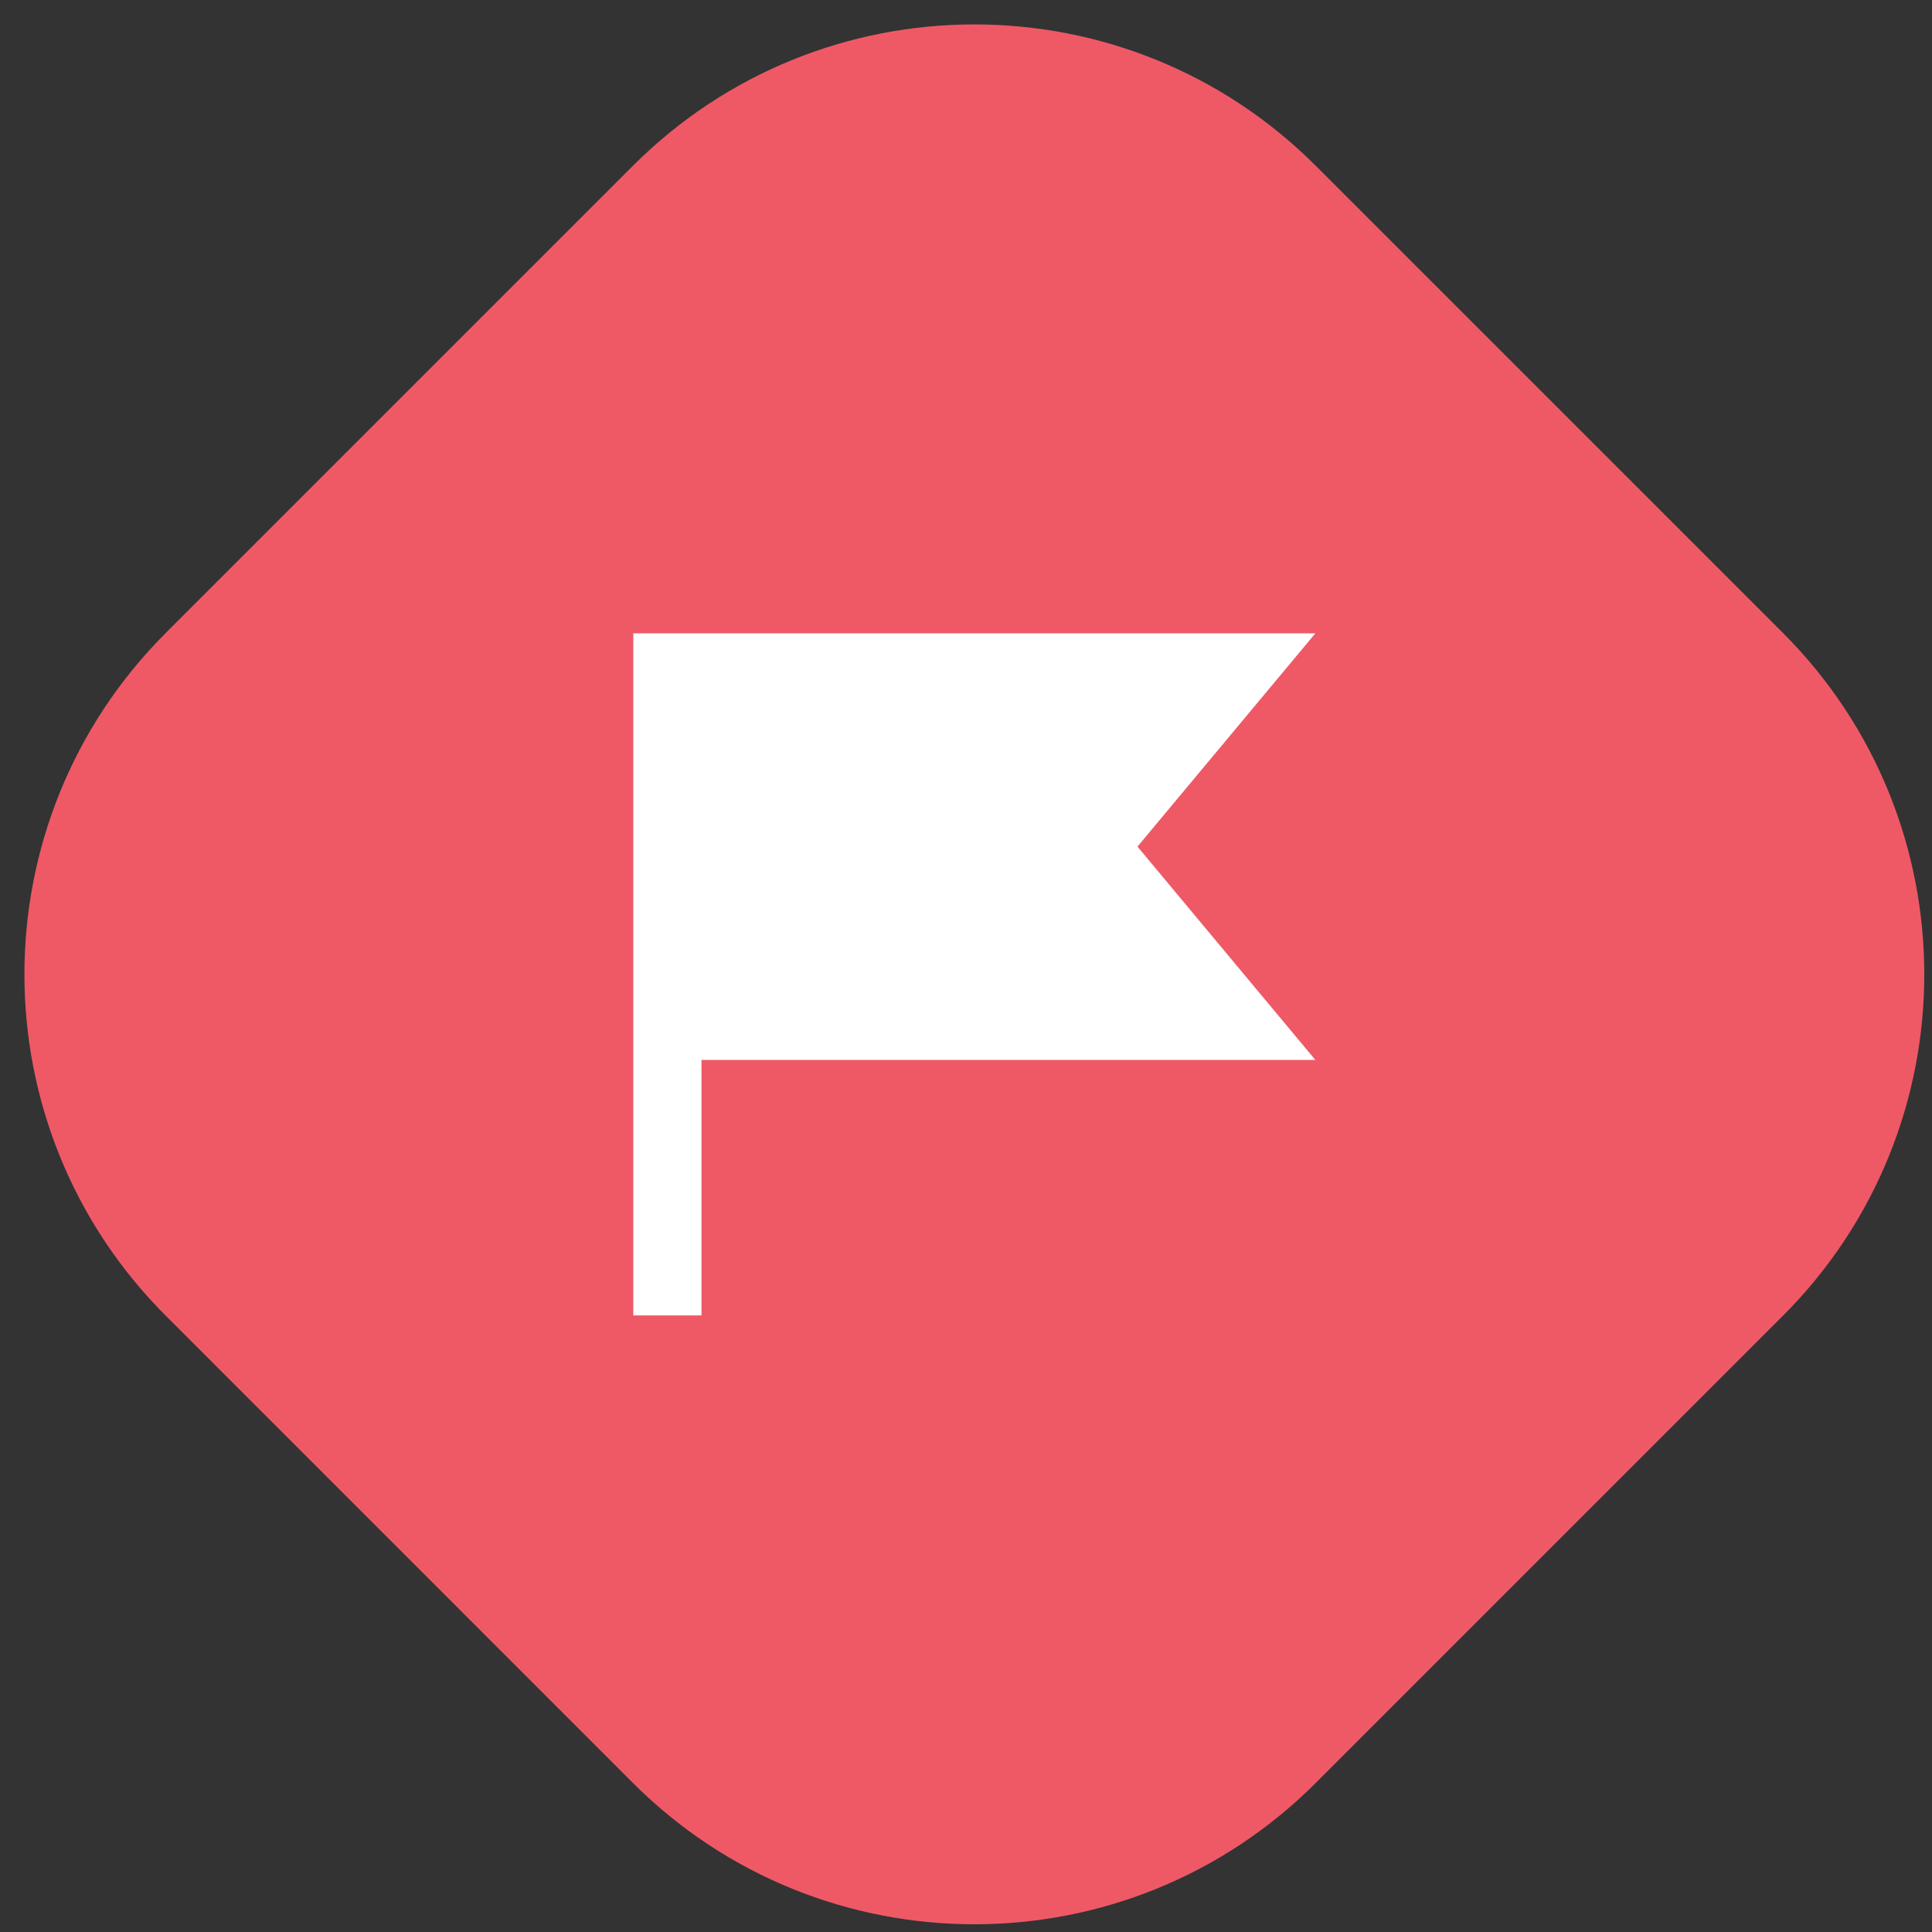
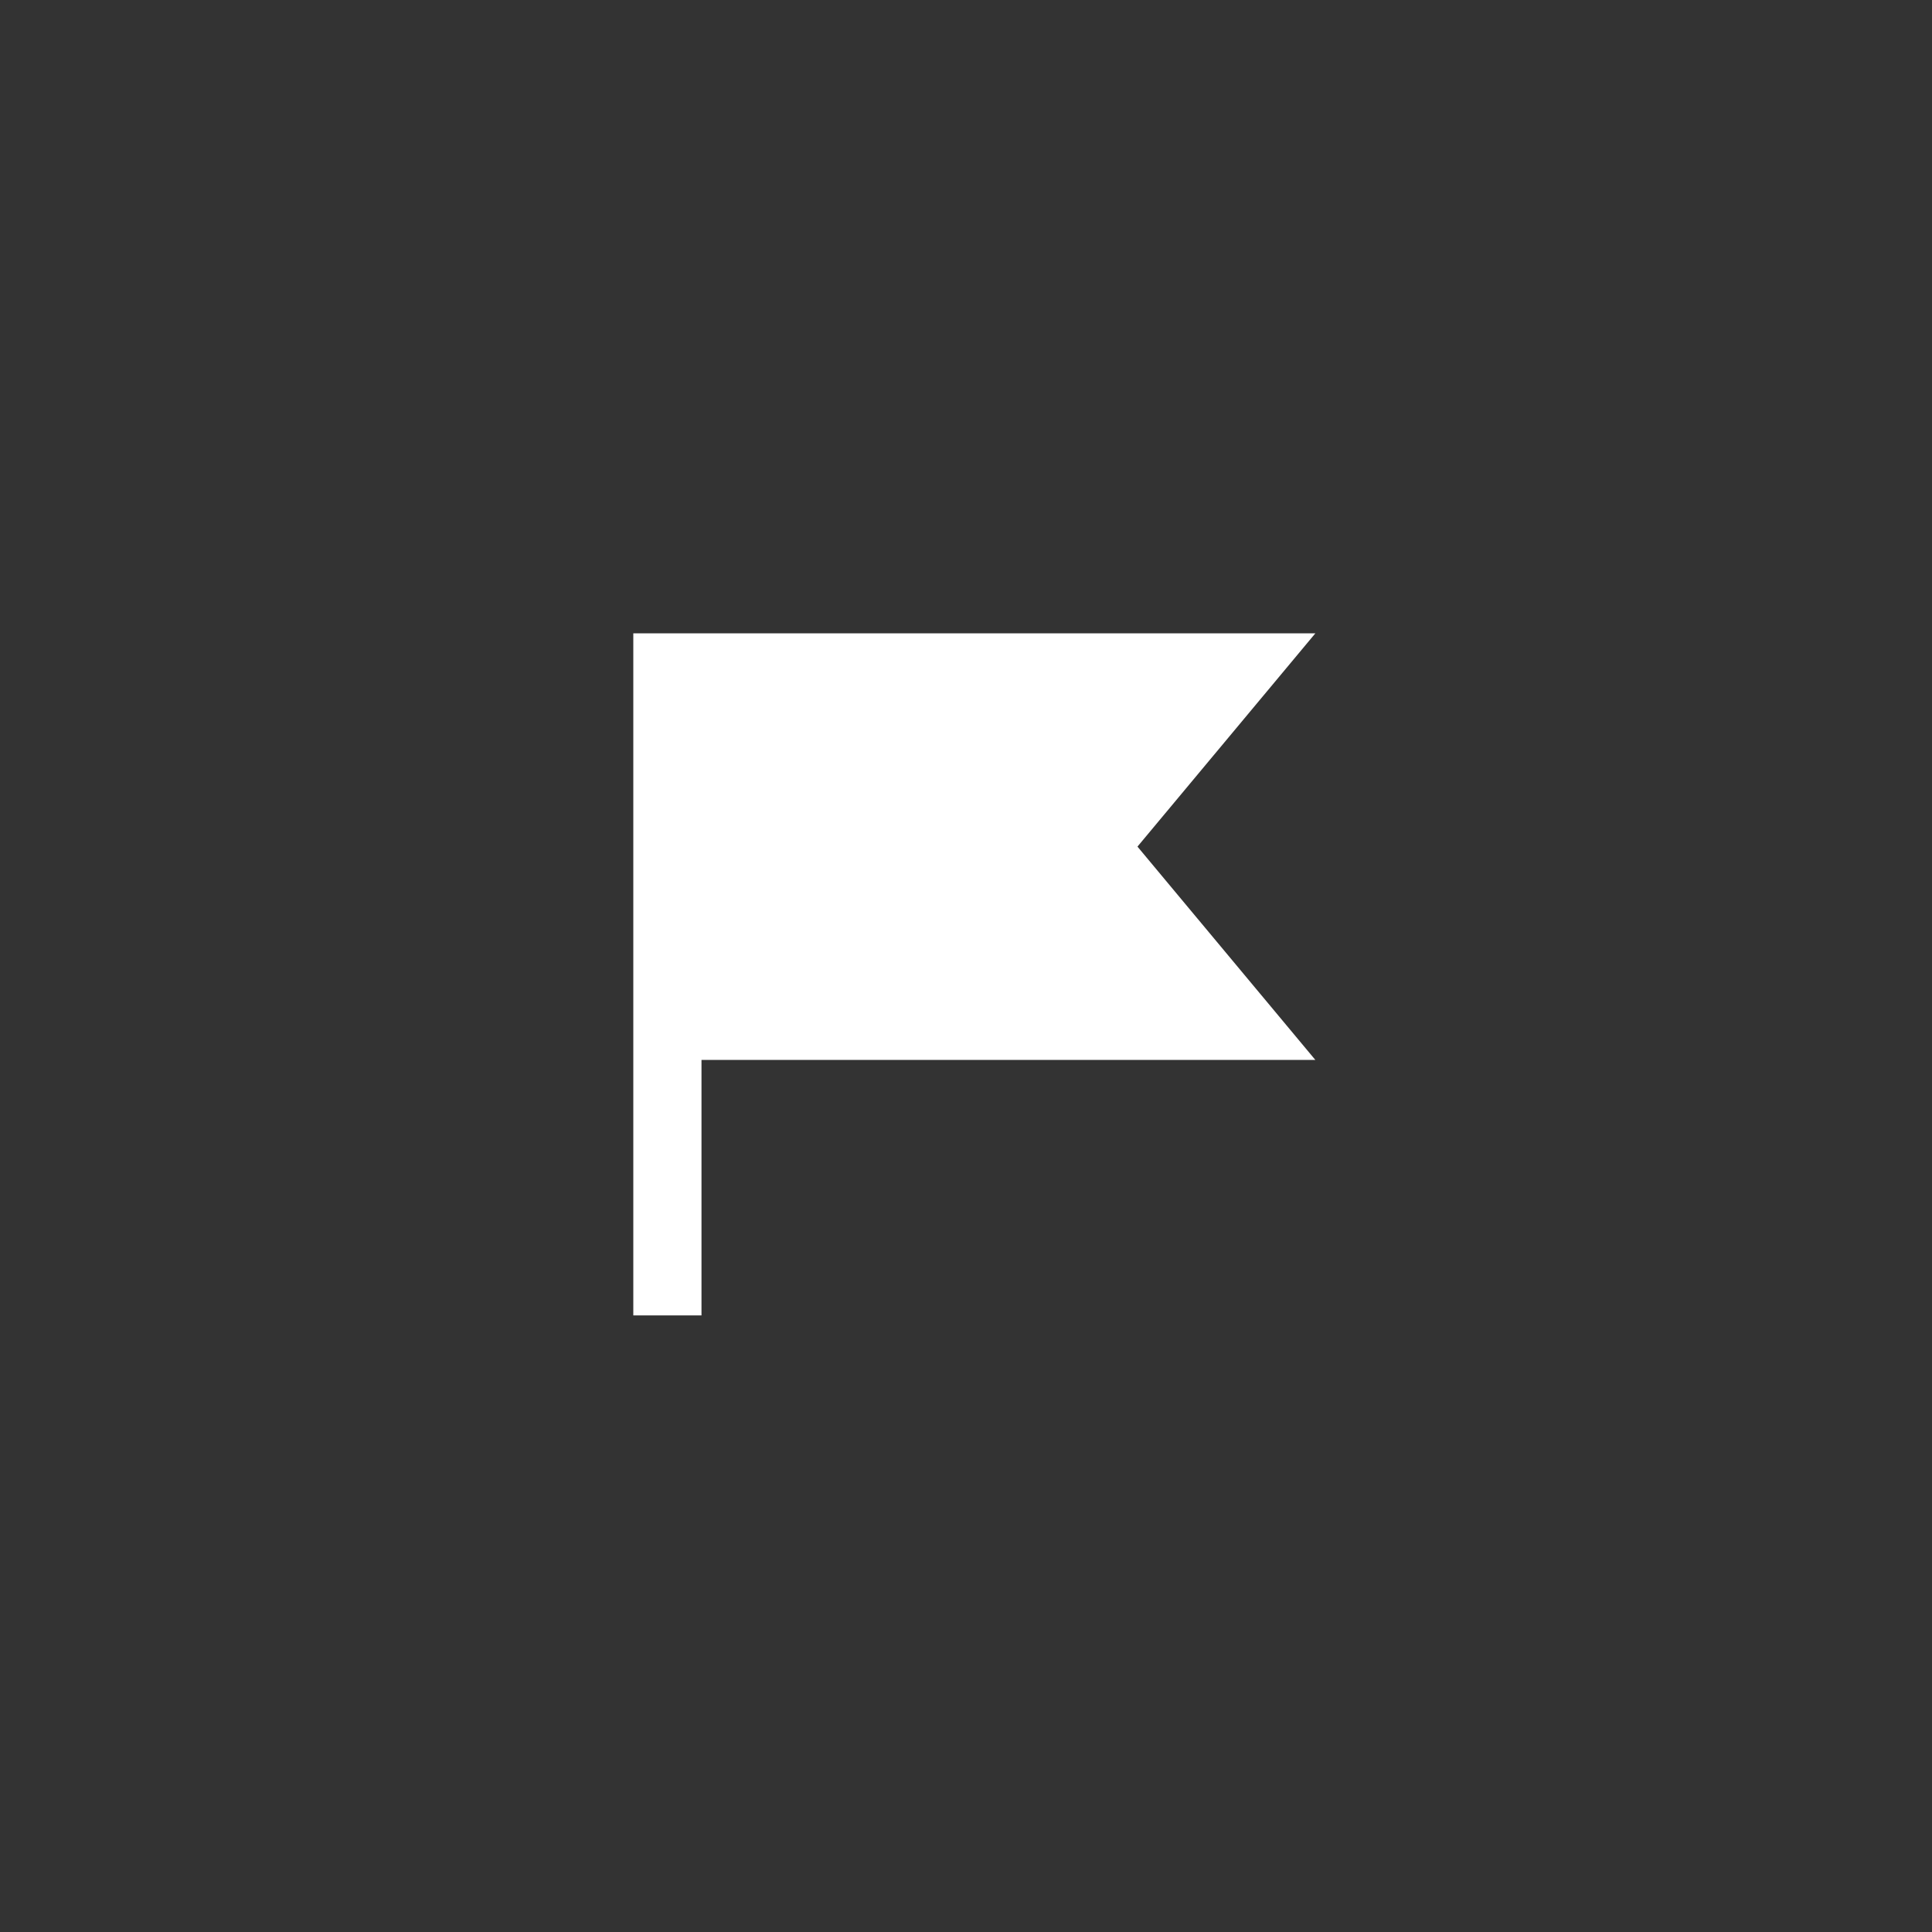
<svg xmlns="http://www.w3.org/2000/svg" width="44px" height="44px" viewBox="0 0 44 44" version="1.1">
  <rect x="0" y="0" width="44" height="44" fill="#333333" stroke="none" />
  <title>Group</title>
  <g id="Page-1" stroke="none" stroke-width="1" fill="none" fill-rule="evenodd">
    <g id="Group" transform="translate(0.556, 0.556)" fill-rule="nonzero">
-       <path d="M29.412,3.222 L40.047,13.856 C44.342,18.152 44.342,25.117 40.047,29.412 L29.412,40.047 C25.117,44.342 18.152,44.342 13.856,40.047 L3.222,29.412 C-1.074,25.117 -1.074,18.152 3.222,13.856 L13.856,3.222 C18.152,-1.074 25.117,-1.074 29.412,3.222 Z" id="Rectangle_64" fill="#EF5966" />
      <polygon id="Path_487" fill="#FFFFFF" points="13.867 13.868 13.867 29.401 15.42 29.401 15.42 23.583 29.4 23.583 25.349 18.725 29.4 13.868" />
    </g>
  </g>
</svg>